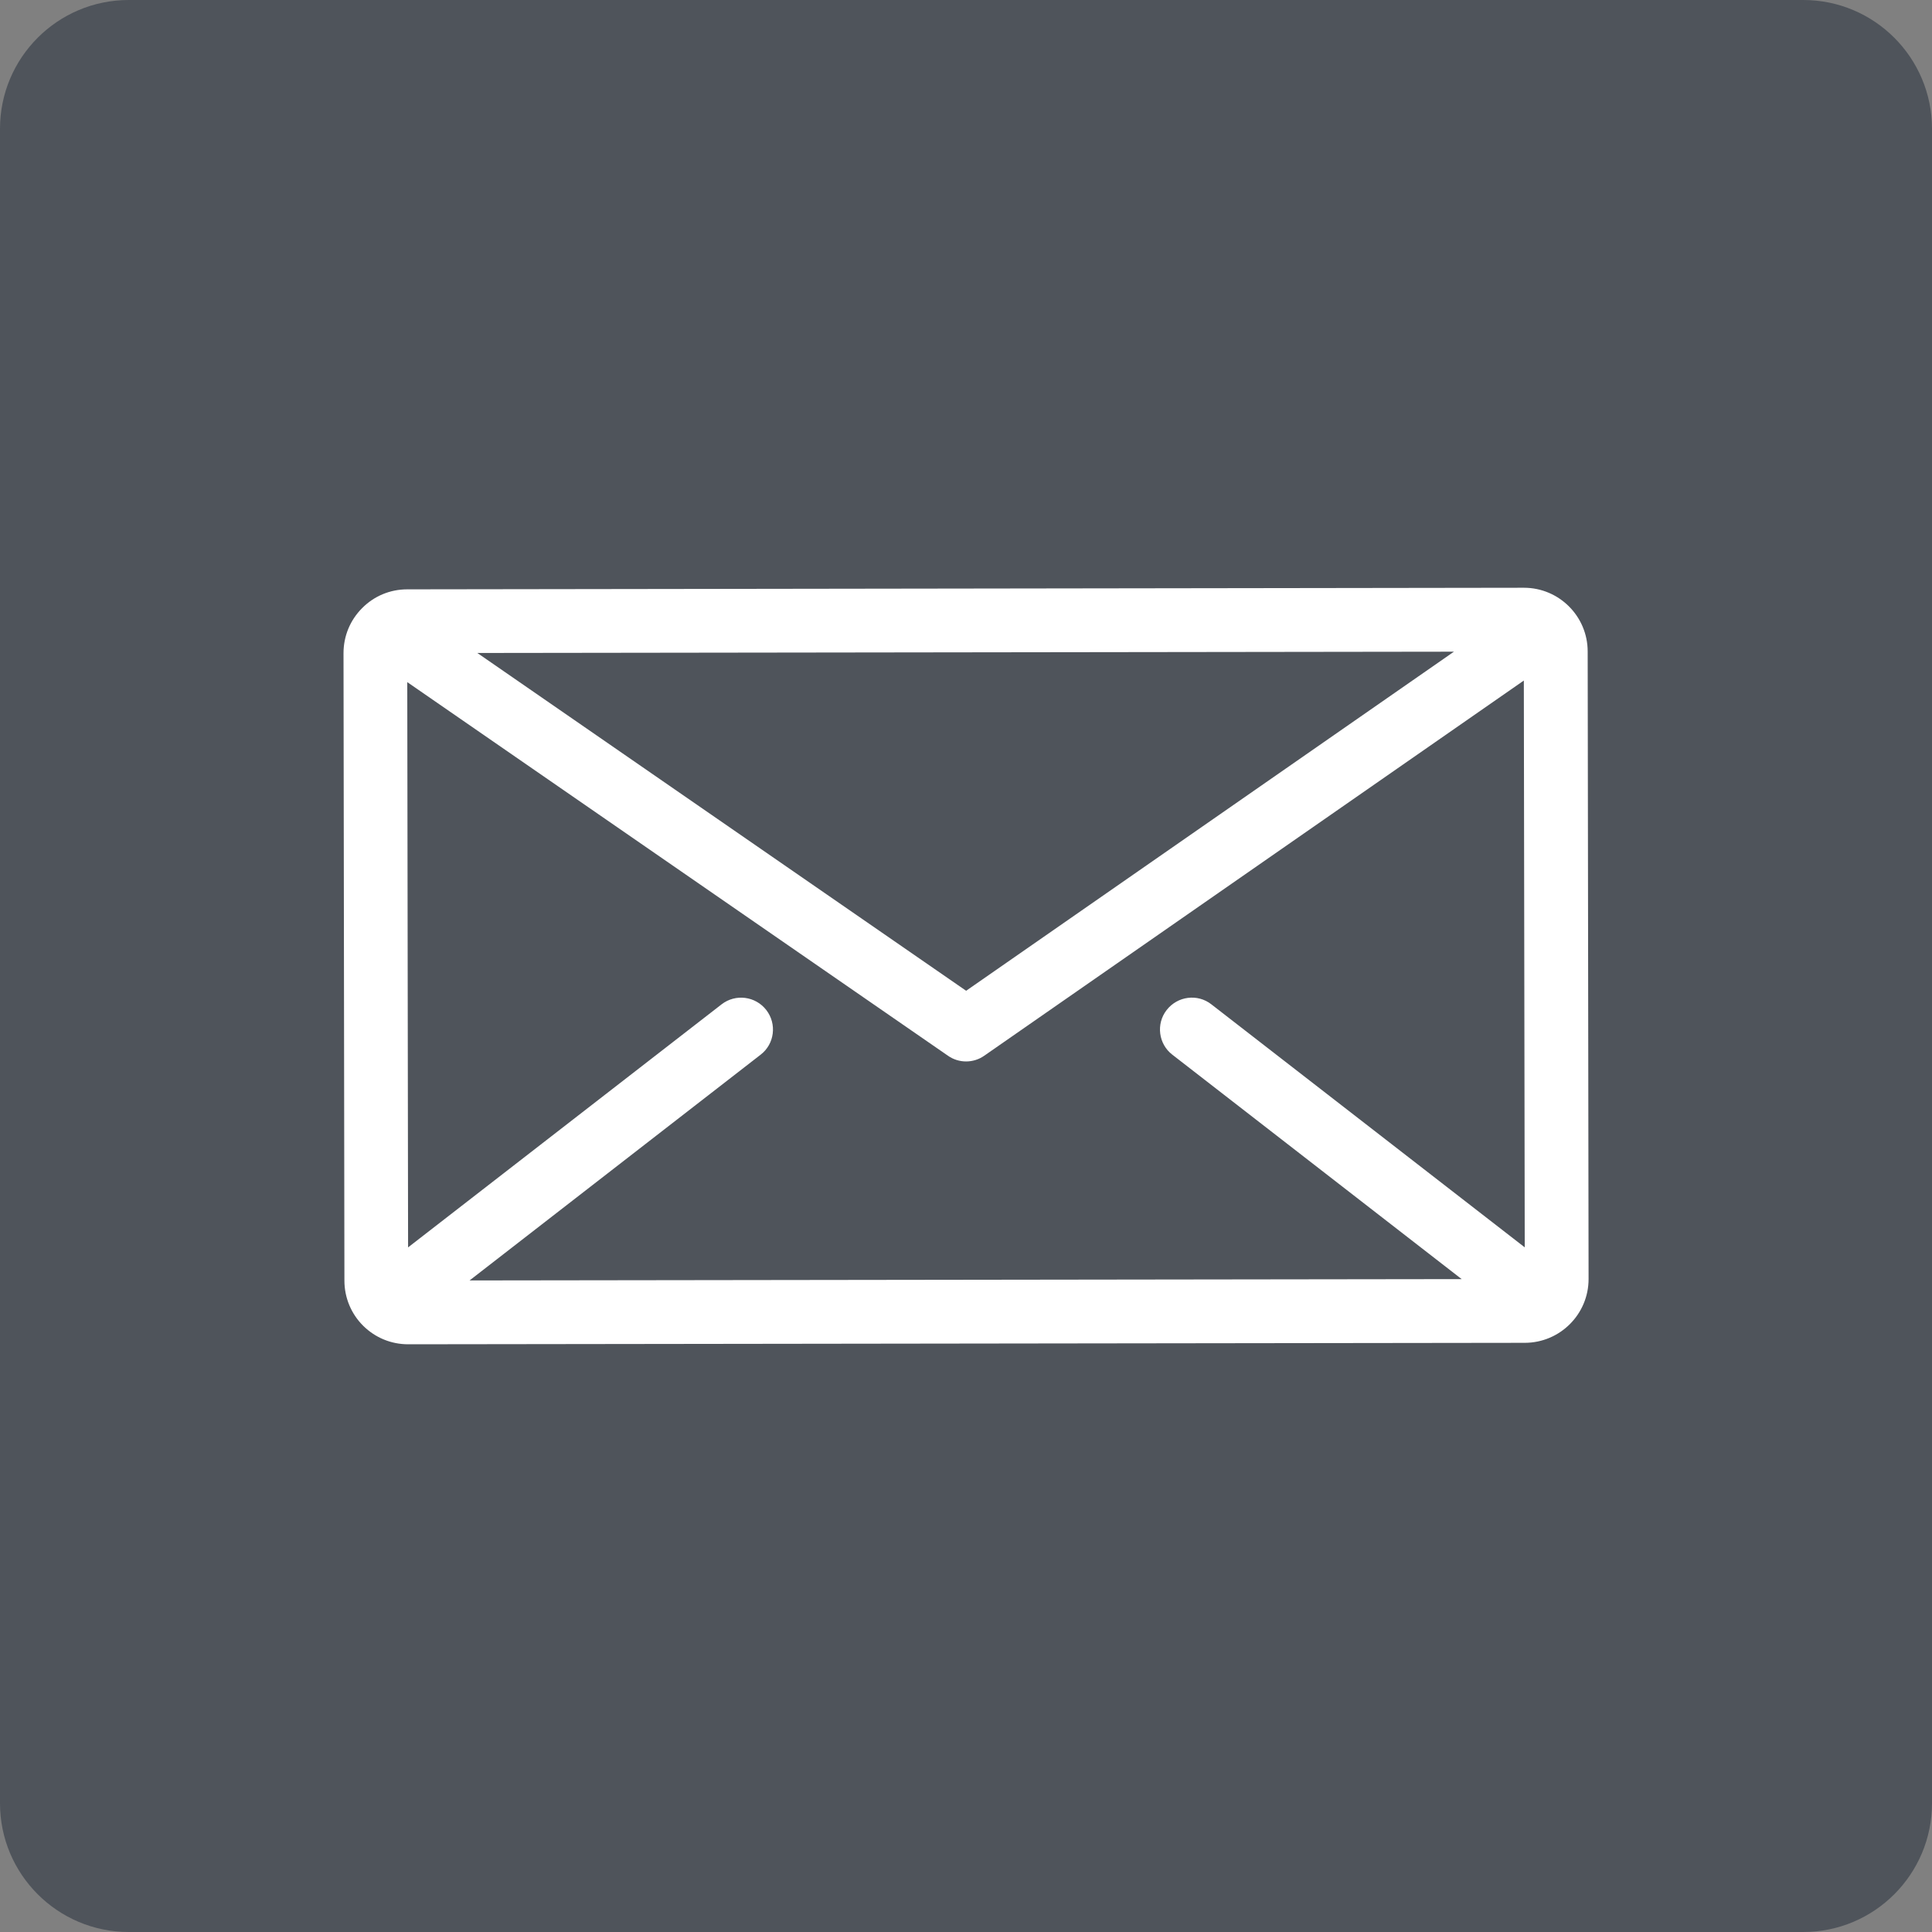
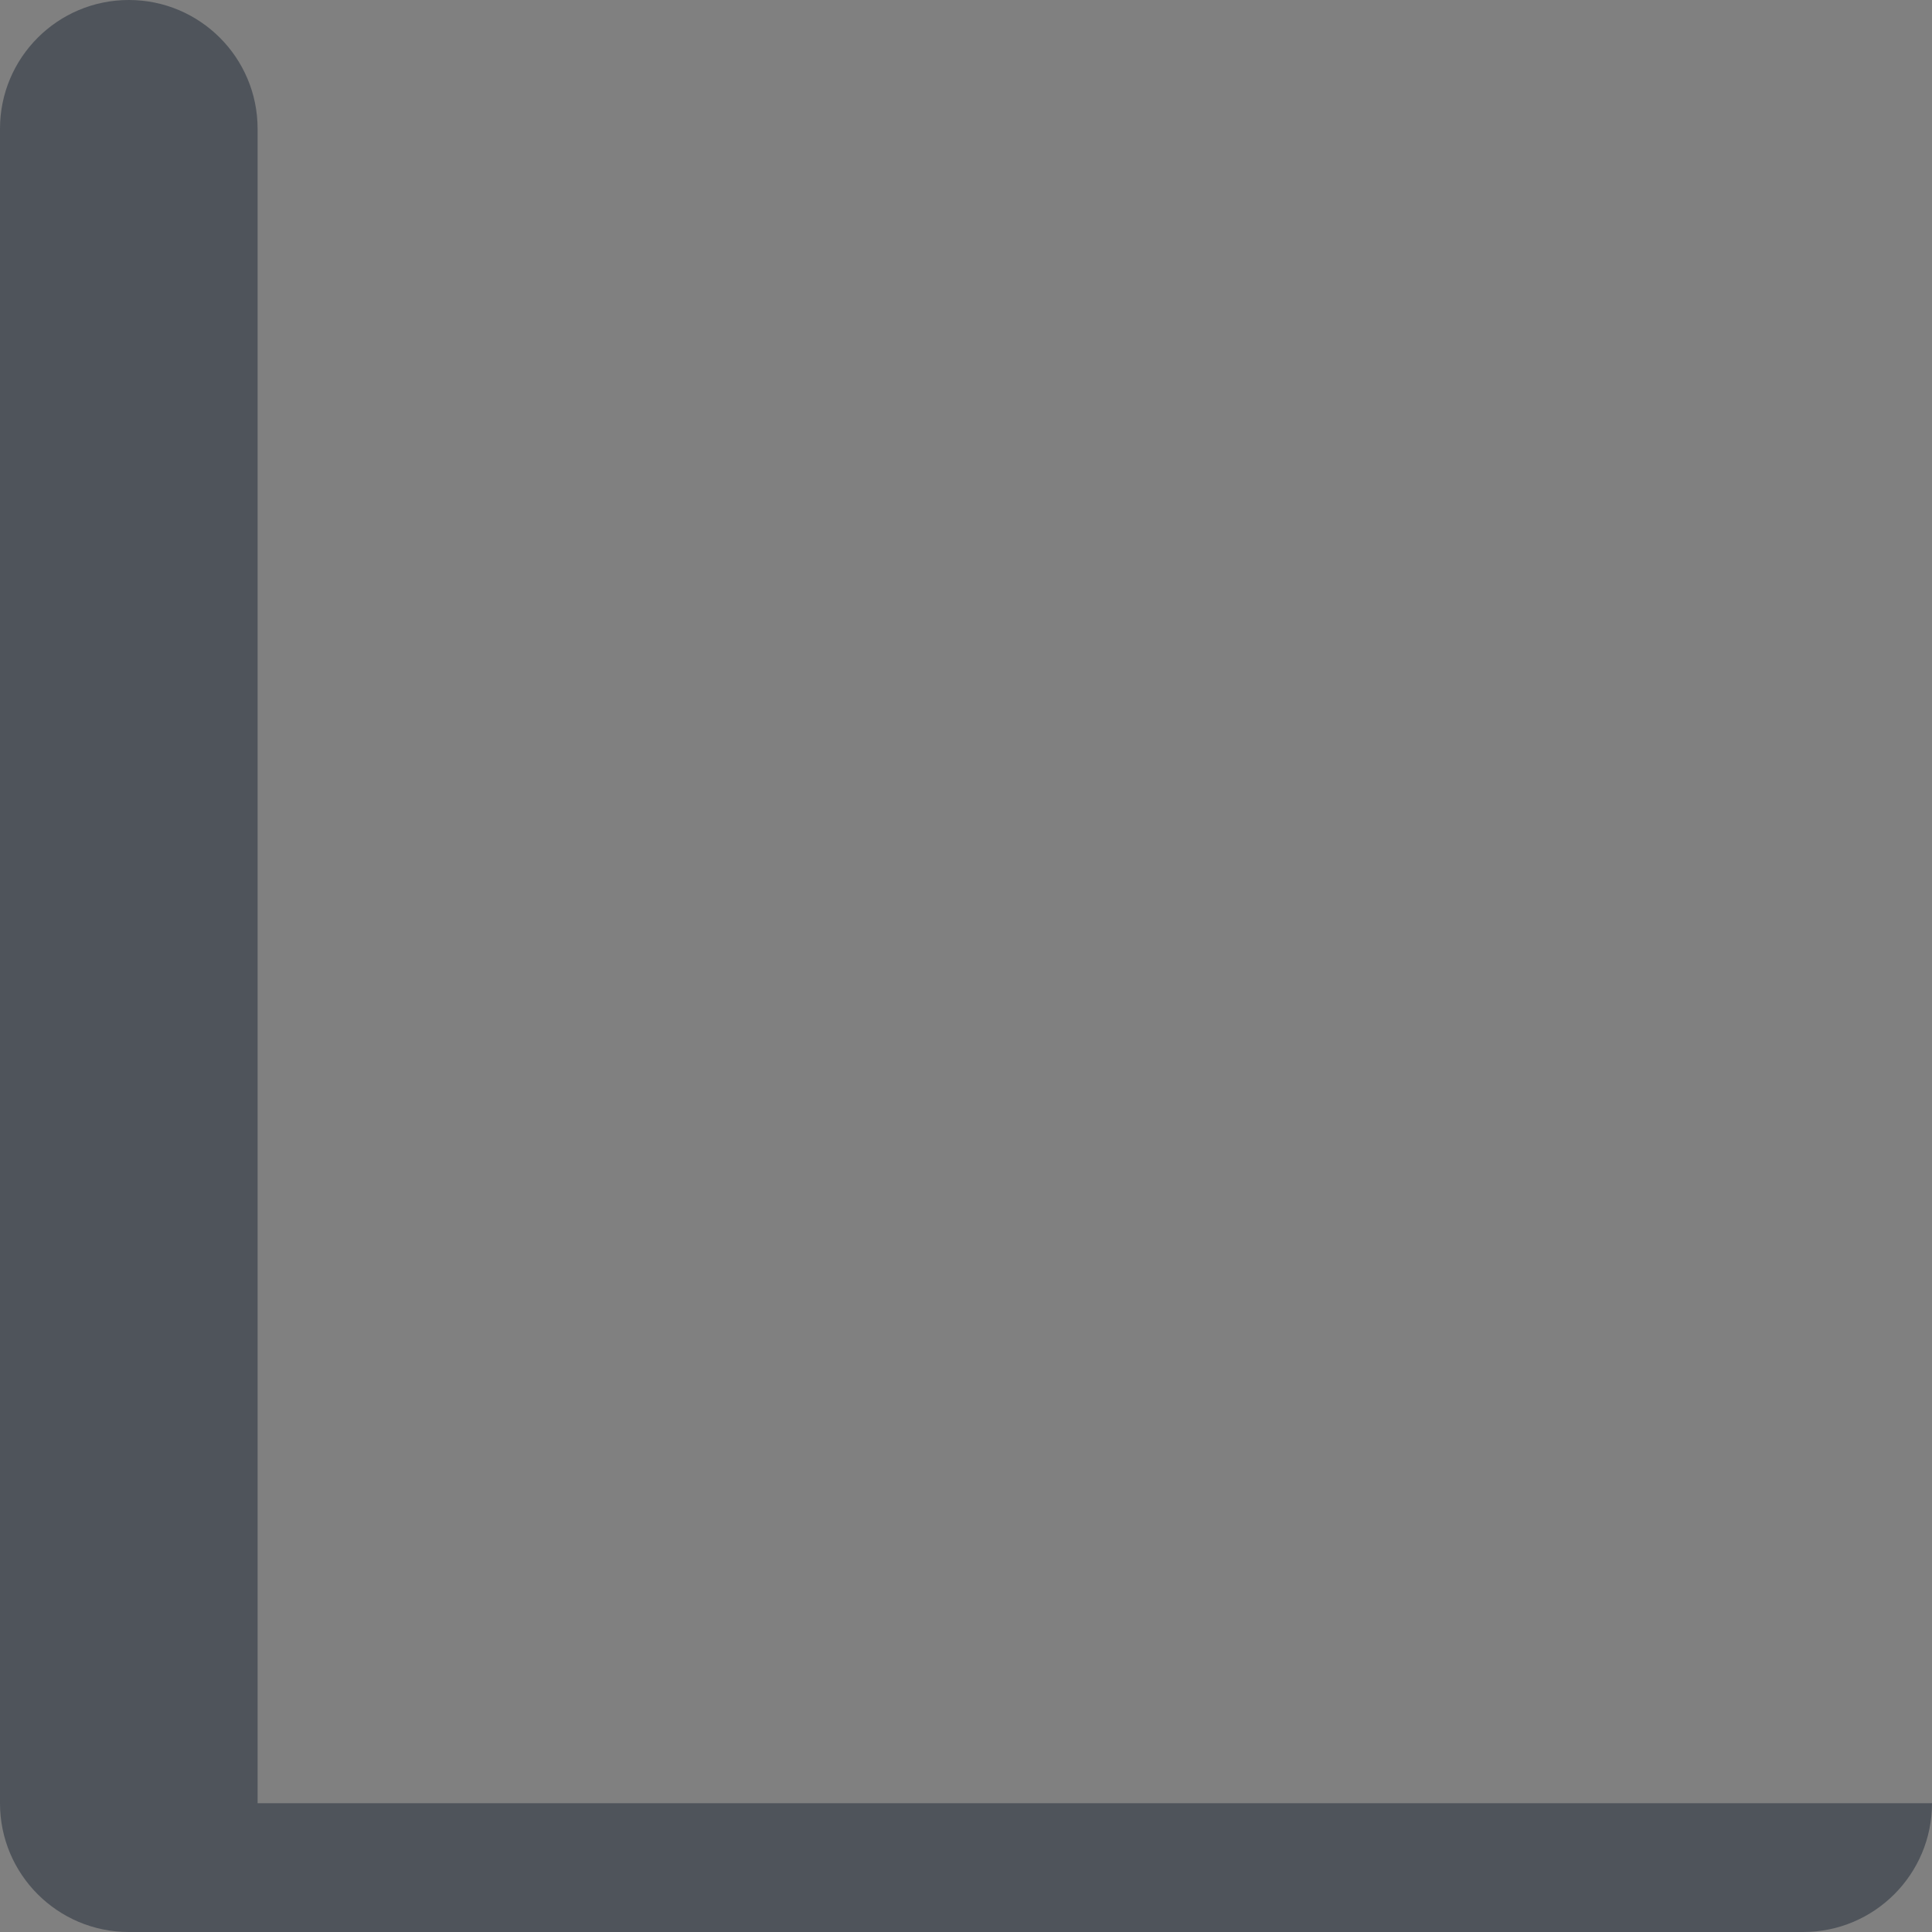
<svg xmlns="http://www.w3.org/2000/svg" version="1.1" id="Layer_1" x="0px" y="0px" width="45px" height="45px" viewBox="-99.098 -137.984 45 45" enable-background="new -99.098 -137.984 45 45" xml:space="preserve">
  <rect x="-99.098" y="-137.984" width="45" height="45" fill="#808080" stroke="none" />
-   <path fill="#4F545B" d="M-54.098-95.984c0,1.657-1.343,3-3,3h-39c-1.657,0-3-1.343-3-3v-39c0-1.657,1.343-3,3-3h39  c1.657,0,3,1.343,3,3V-95.984z" />
-   <path fill="#FFFFFF" d="M-62.118-122.81c0-0.819-0.666-1.484-1.484-1.484h-0.002l-26.01,0.037c-0.396,0-0.77,0.155-1.049,0.437  c-0.281,0.281-0.434,0.654-0.434,1.05l0.021,14.614c0,0.396,0.156,0.772,0.436,1.051c0.282,0.279,0.653,0.432,1.05,0.432  c0,0,0.001,0,0.002,0l26.007-0.034c0.819-0.002,1.485-0.667,1.484-1.487L-62.118-122.81z M-71.793-113.419l6.74,5.228l-23.108,0.031  l6.779-5.258c0.325-0.249,0.383-0.717,0.133-1.04c-0.251-0.325-0.718-0.384-1.042-0.133l-7.302,5.661l-0.019-13.166l12.594,8.702  c0.127,0.089,0.274,0.133,0.422,0.133c0.147,0,0.297-0.044,0.424-0.134l12.567-8.738l0.021,13.202l-7.299-5.66  c-0.323-0.253-0.789-0.192-1.042,0.133C-72.176-114.135-72.115-113.667-71.793-113.419z M-87.98-122.775l22.747-0.03l-11.362,7.898  L-87.98-122.775z" />
+   <path fill="#4F545B" d="M-54.098-95.984c0,1.657-1.343,3-3,3h-39c-1.657,0-3-1.343-3-3v-39c0-1.657,1.343-3,3-3c1.657,0,3,1.343,3,3V-95.984z" />
</svg>